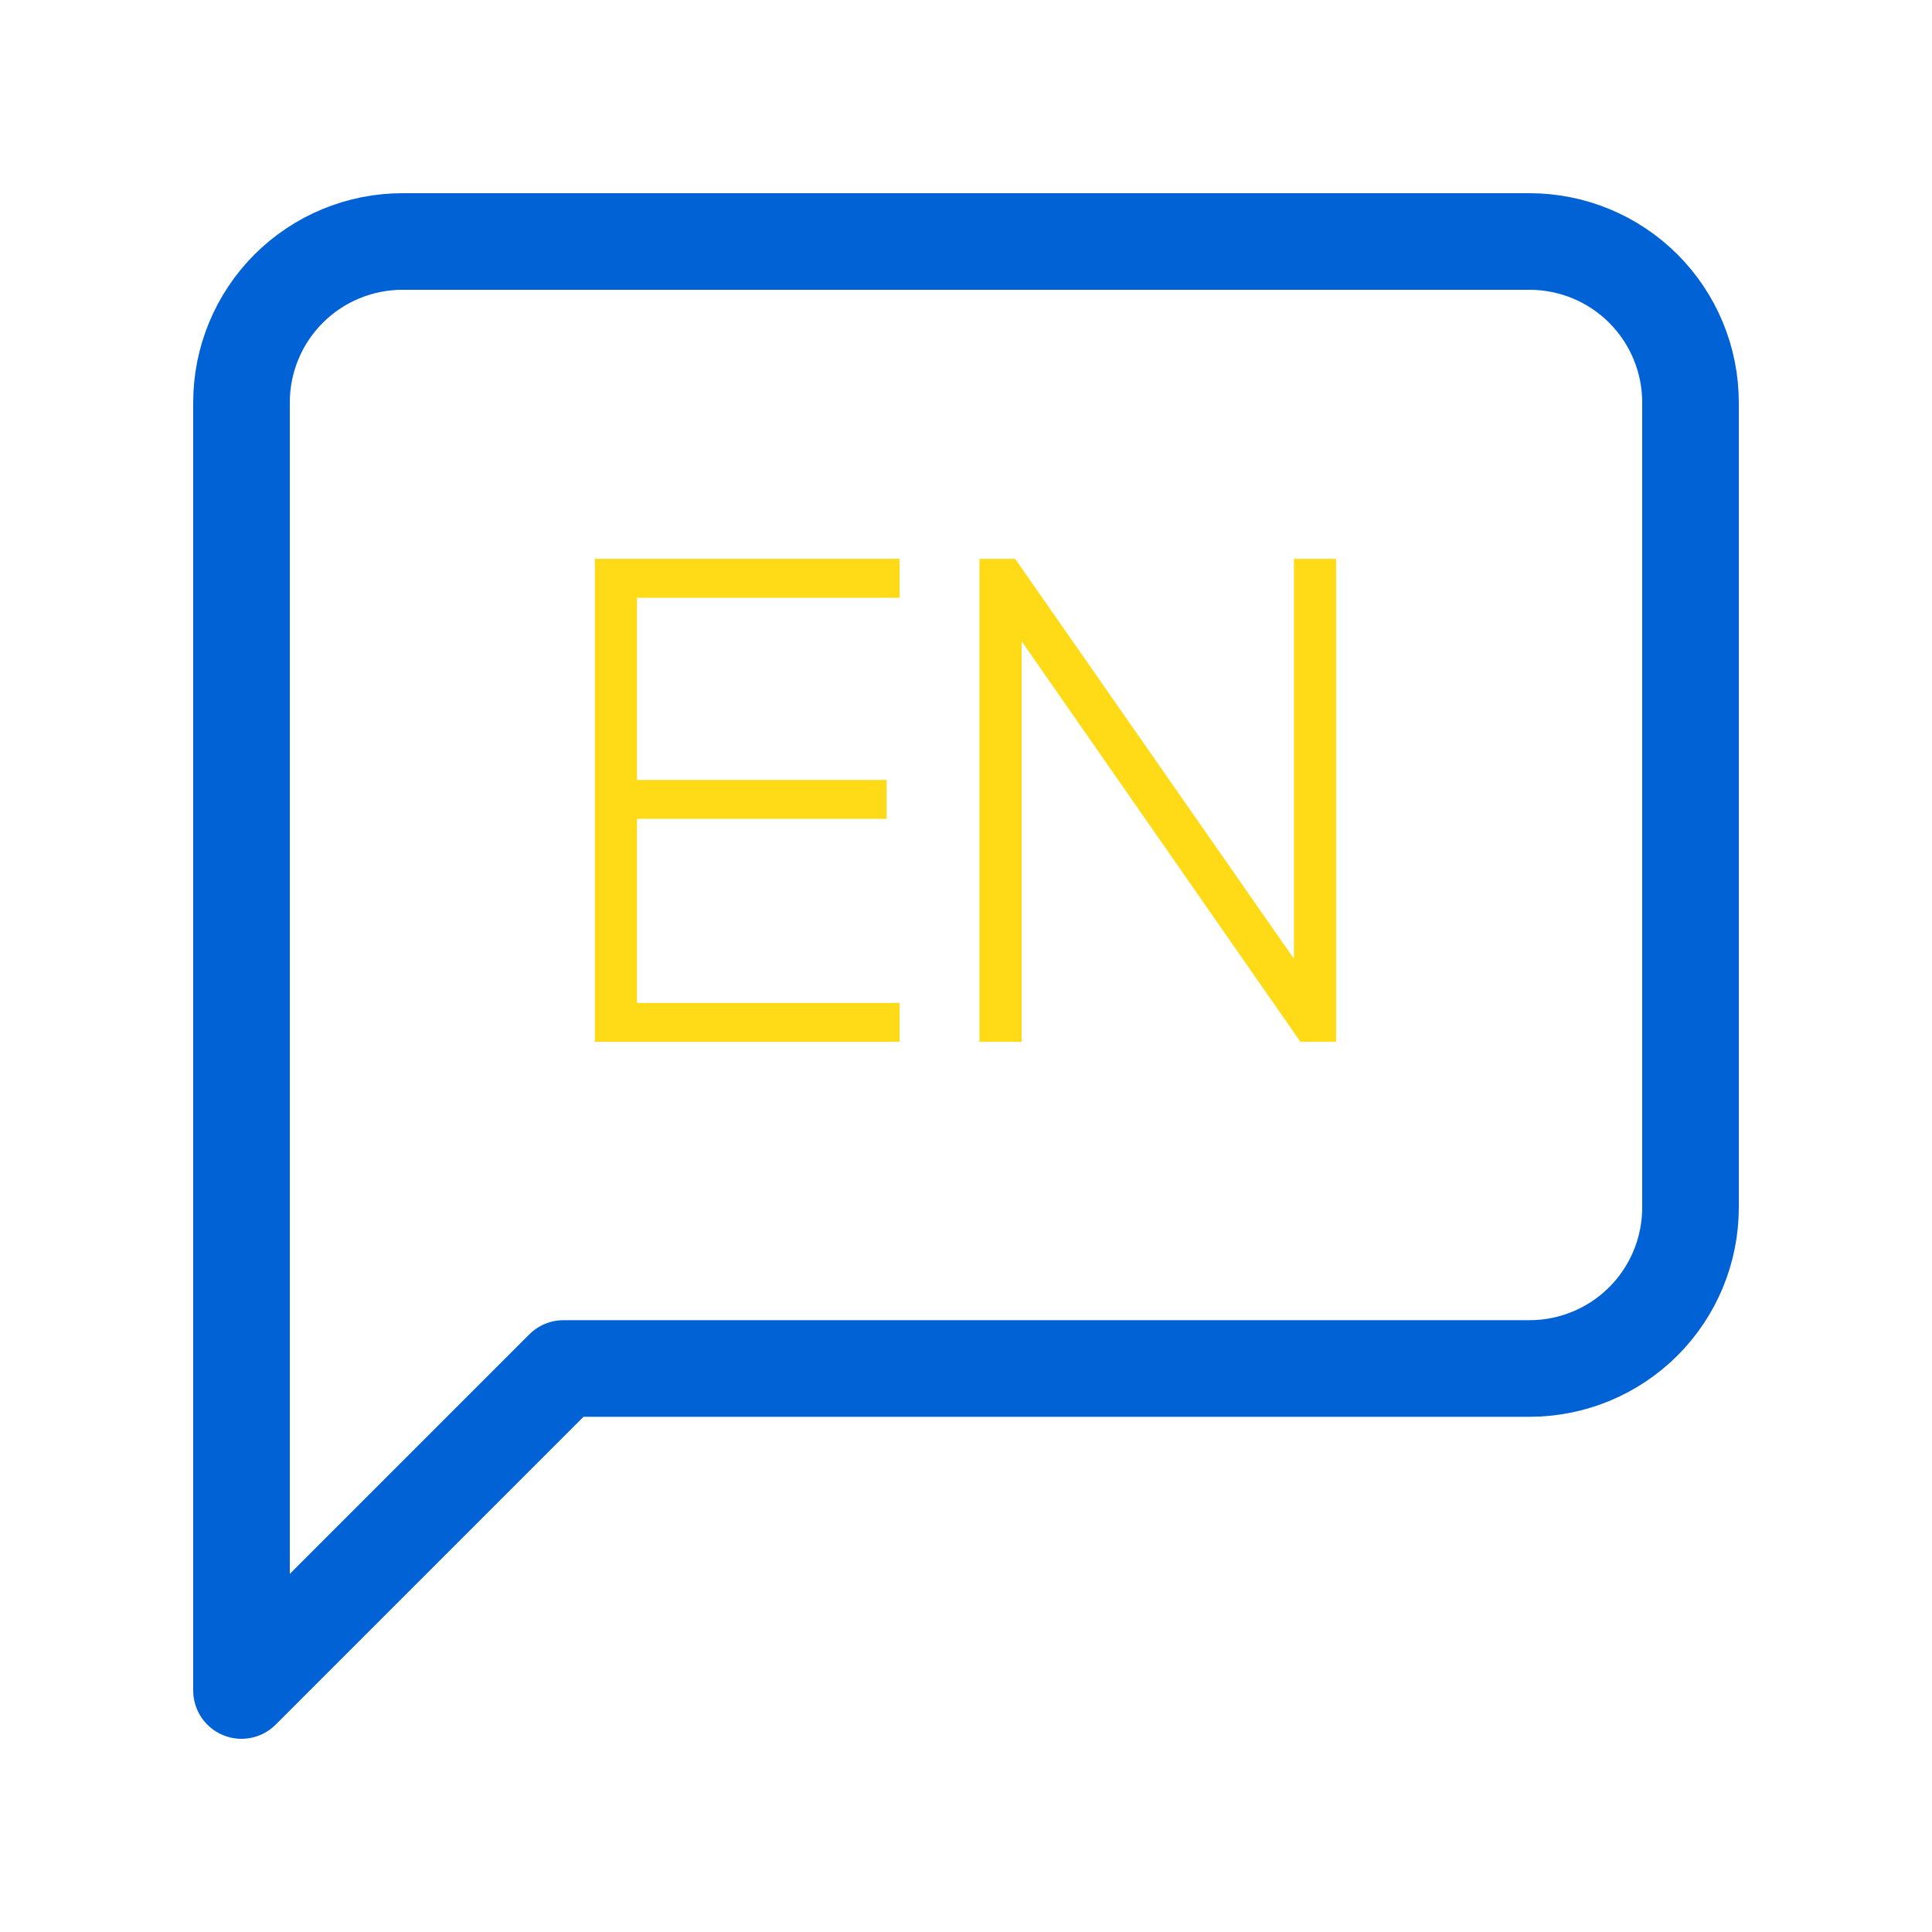
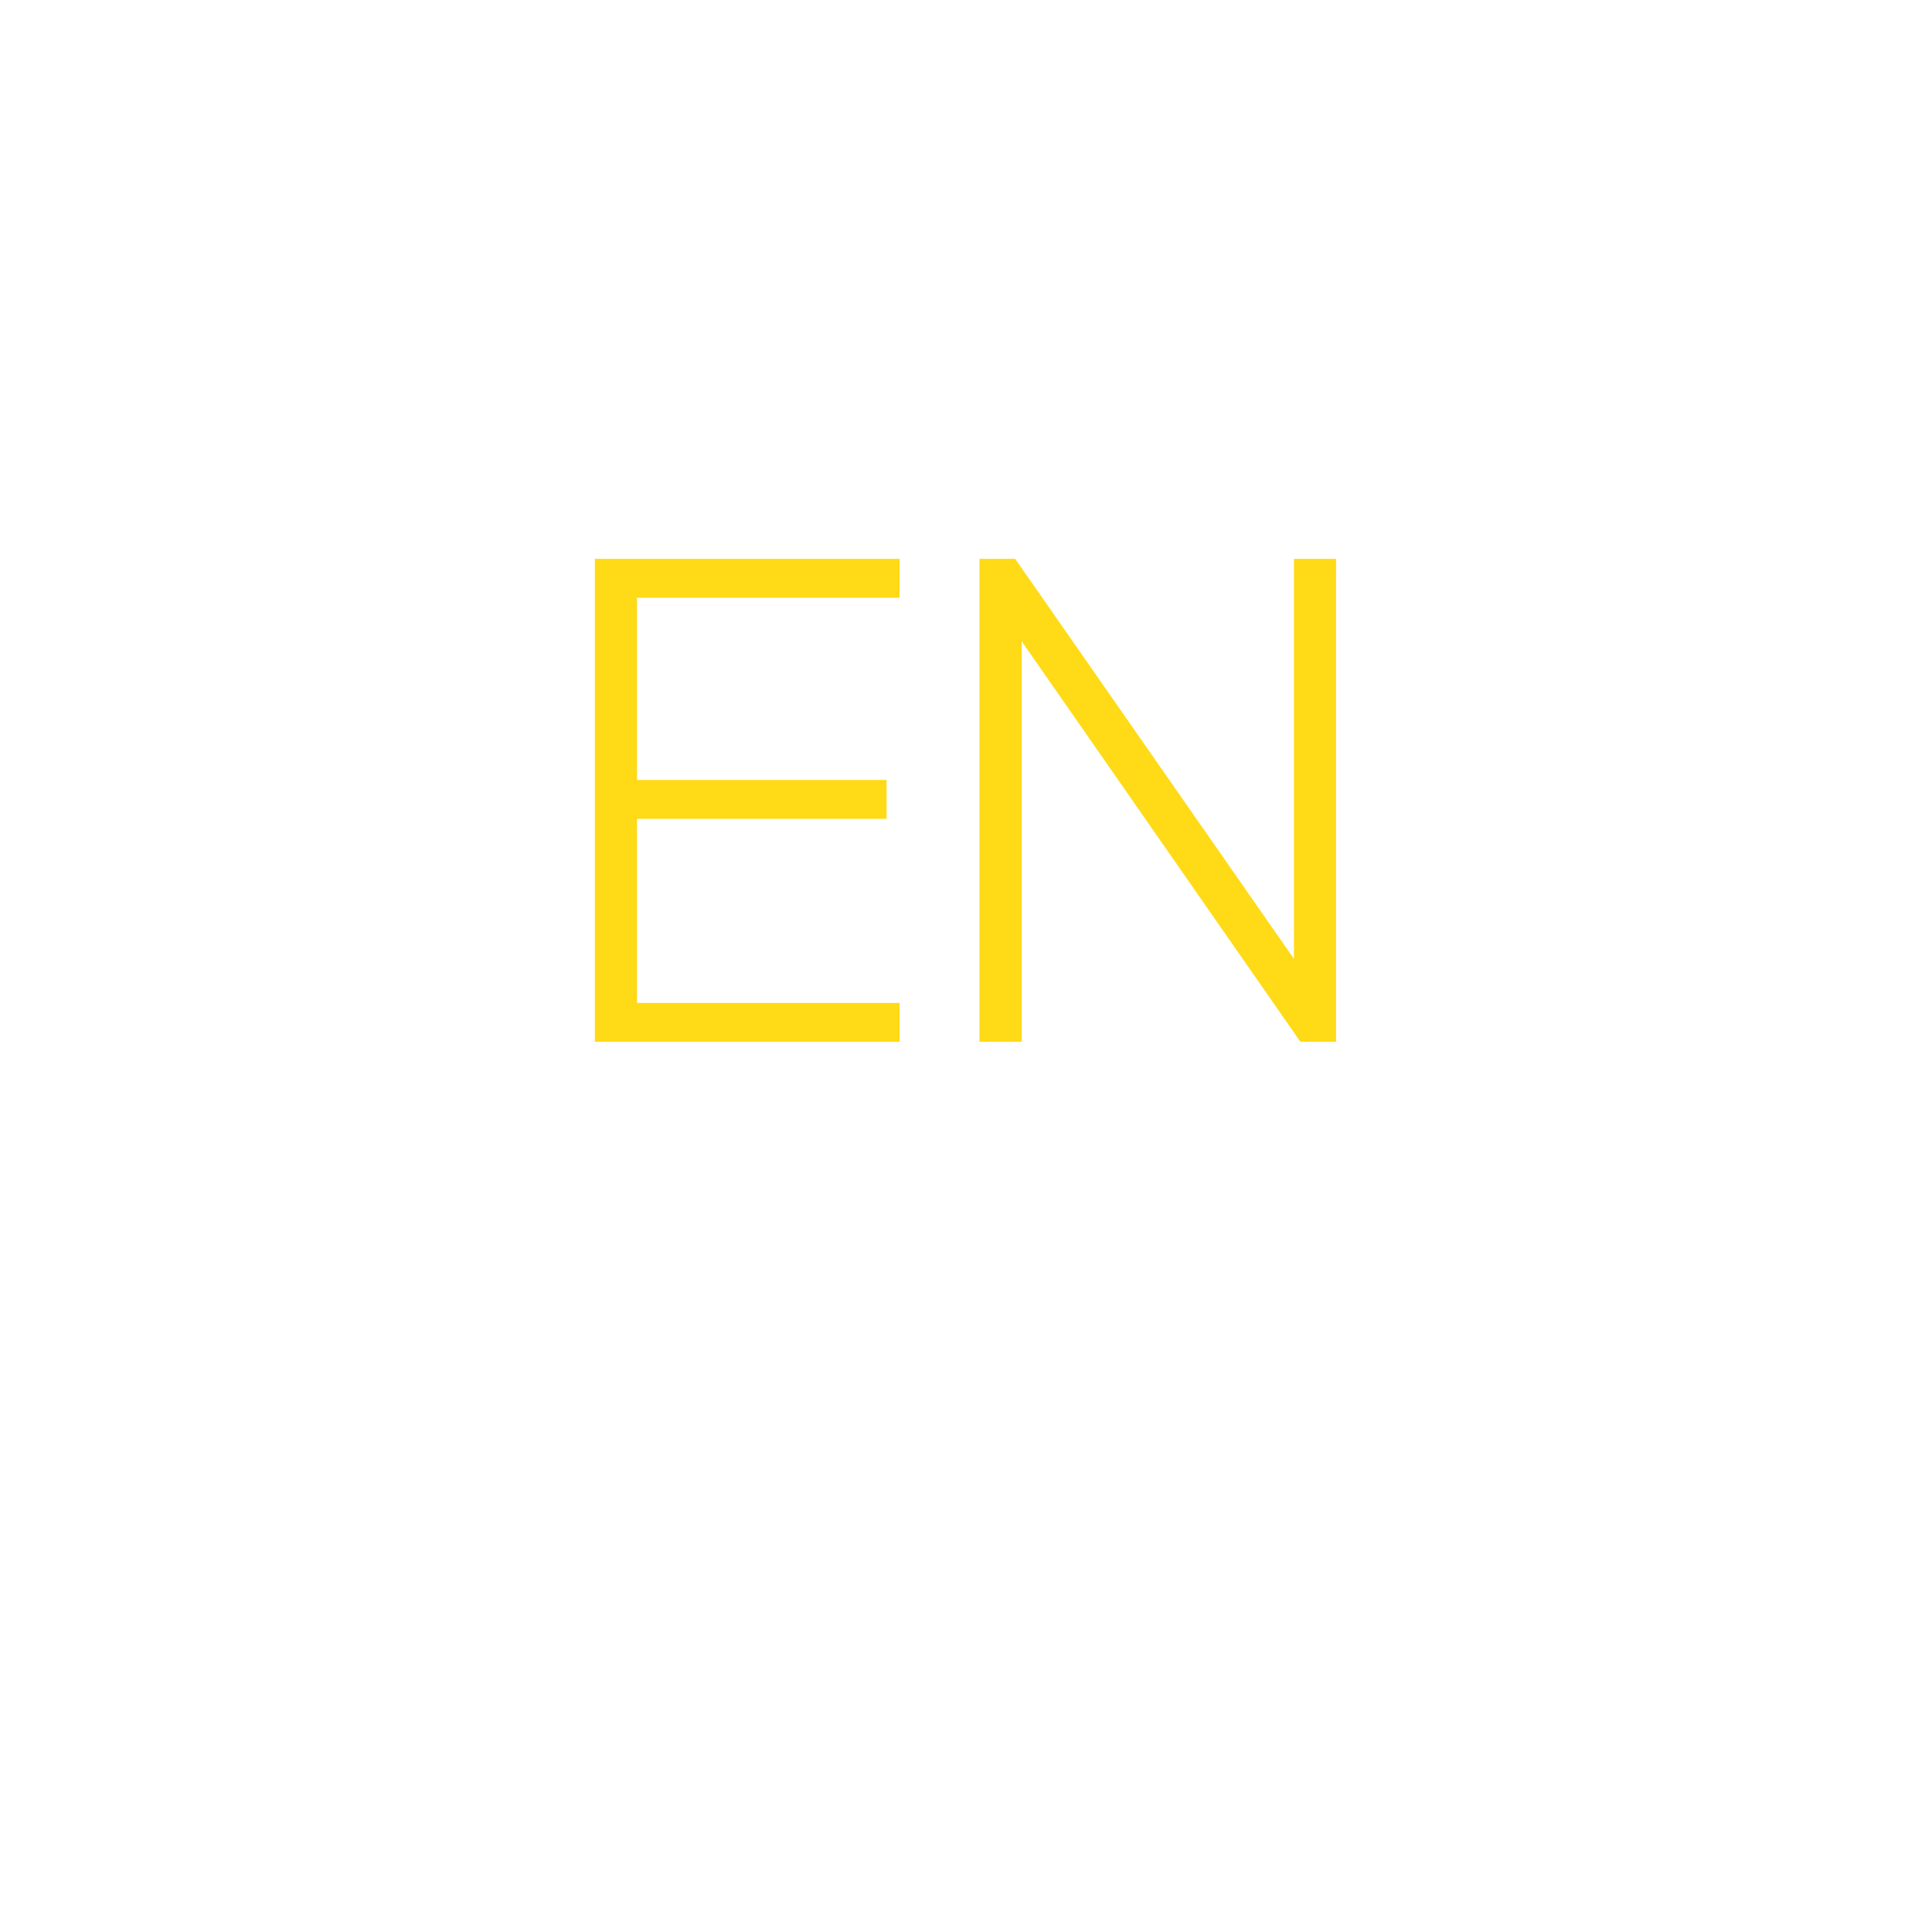
<svg xmlns="http://www.w3.org/2000/svg" width="40" height="40" viewBox="0 0 40 40" fill="none">
-   <path d="M35 25C35 25.884 34.649 26.732 34.024 27.357C33.399 27.982 32.551 28.333 31.667 28.333H11.667L5 35V8.333C5 7.449 5.351 6.601 5.976 5.976C6.601 5.351 7.449 5 8.333 5H31.667C32.551 5 33.399 5.351 34.024 5.976C34.649 6.601 35 7.449 35 8.333V25Z" stroke="#0062D5" stroke-width="2" stroke-linecap="round" stroke-linejoin="round" />
  <path d="M12.316 21.57V11.57H18.625V12.376H13.188V16.148H18.356V16.953H13.188V20.765H18.625V21.57H12.316Z" fill="#FFDA17" />
  <path d="M20.279 21.57V11.57H21.018L27.071 20.255H26.79V11.57H27.662V21.57H26.924L20.843 12.832H21.152V21.57H20.279Z" fill="#FFDA17" />
</svg>